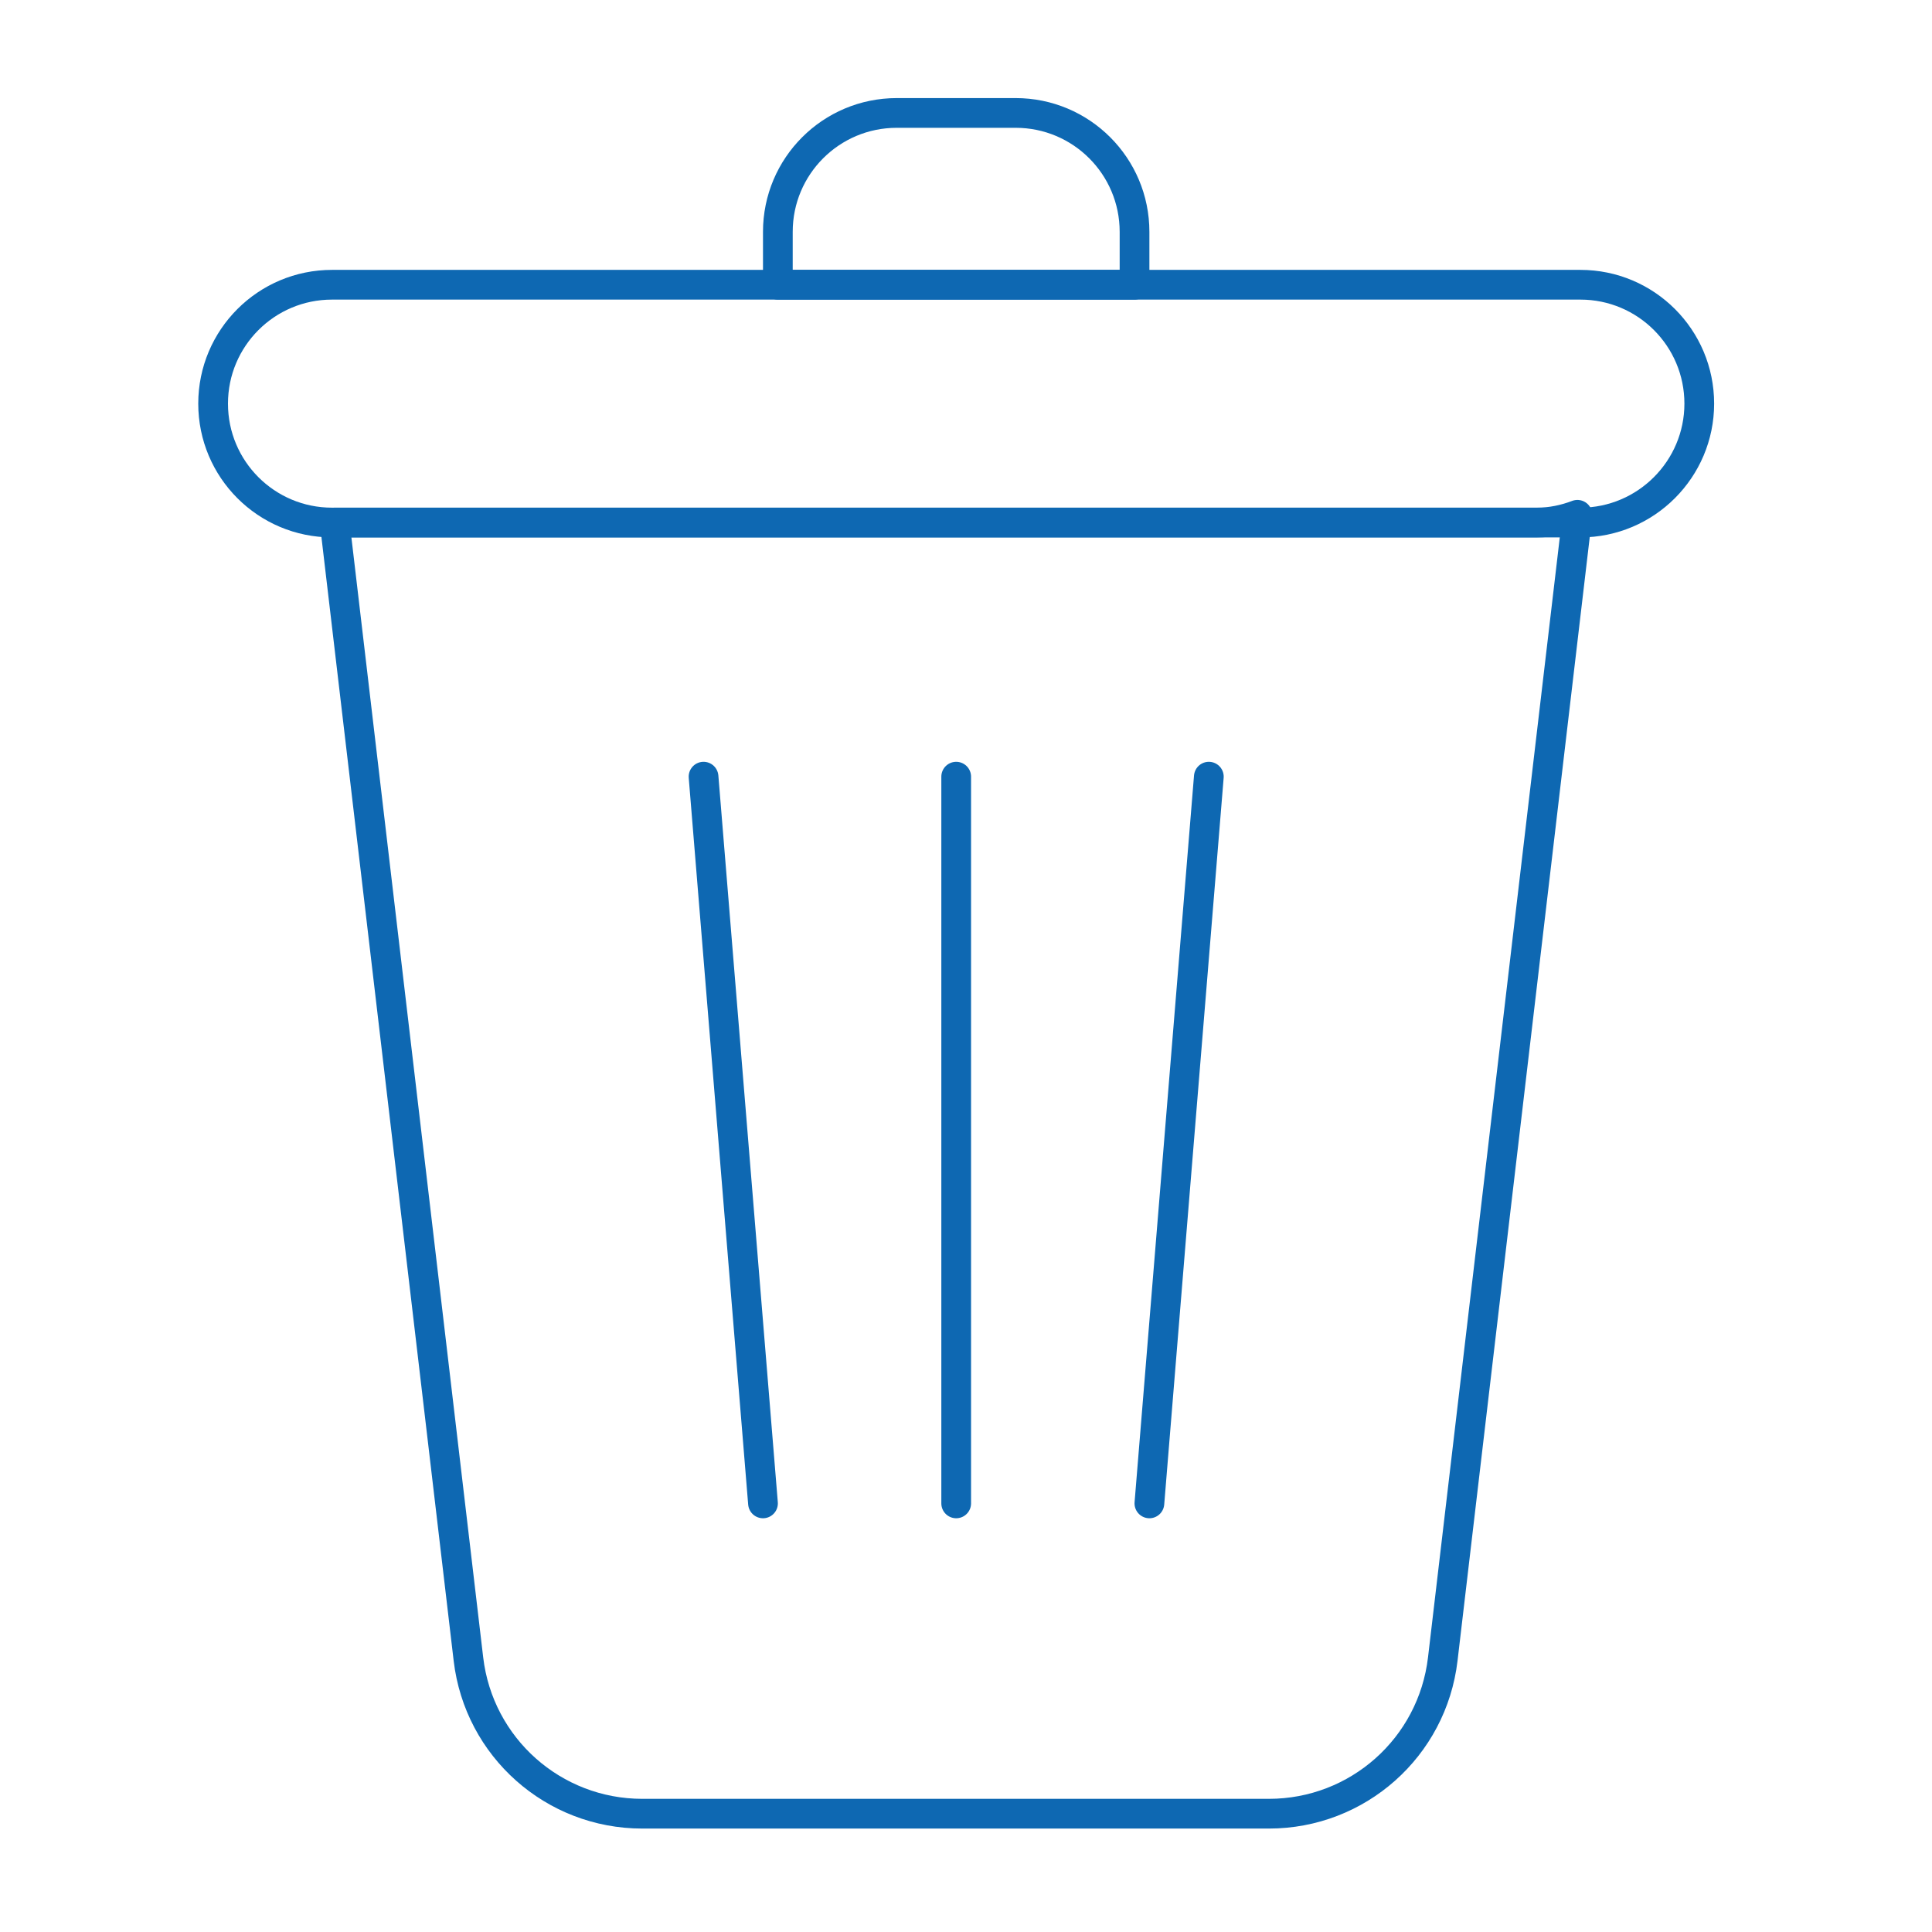
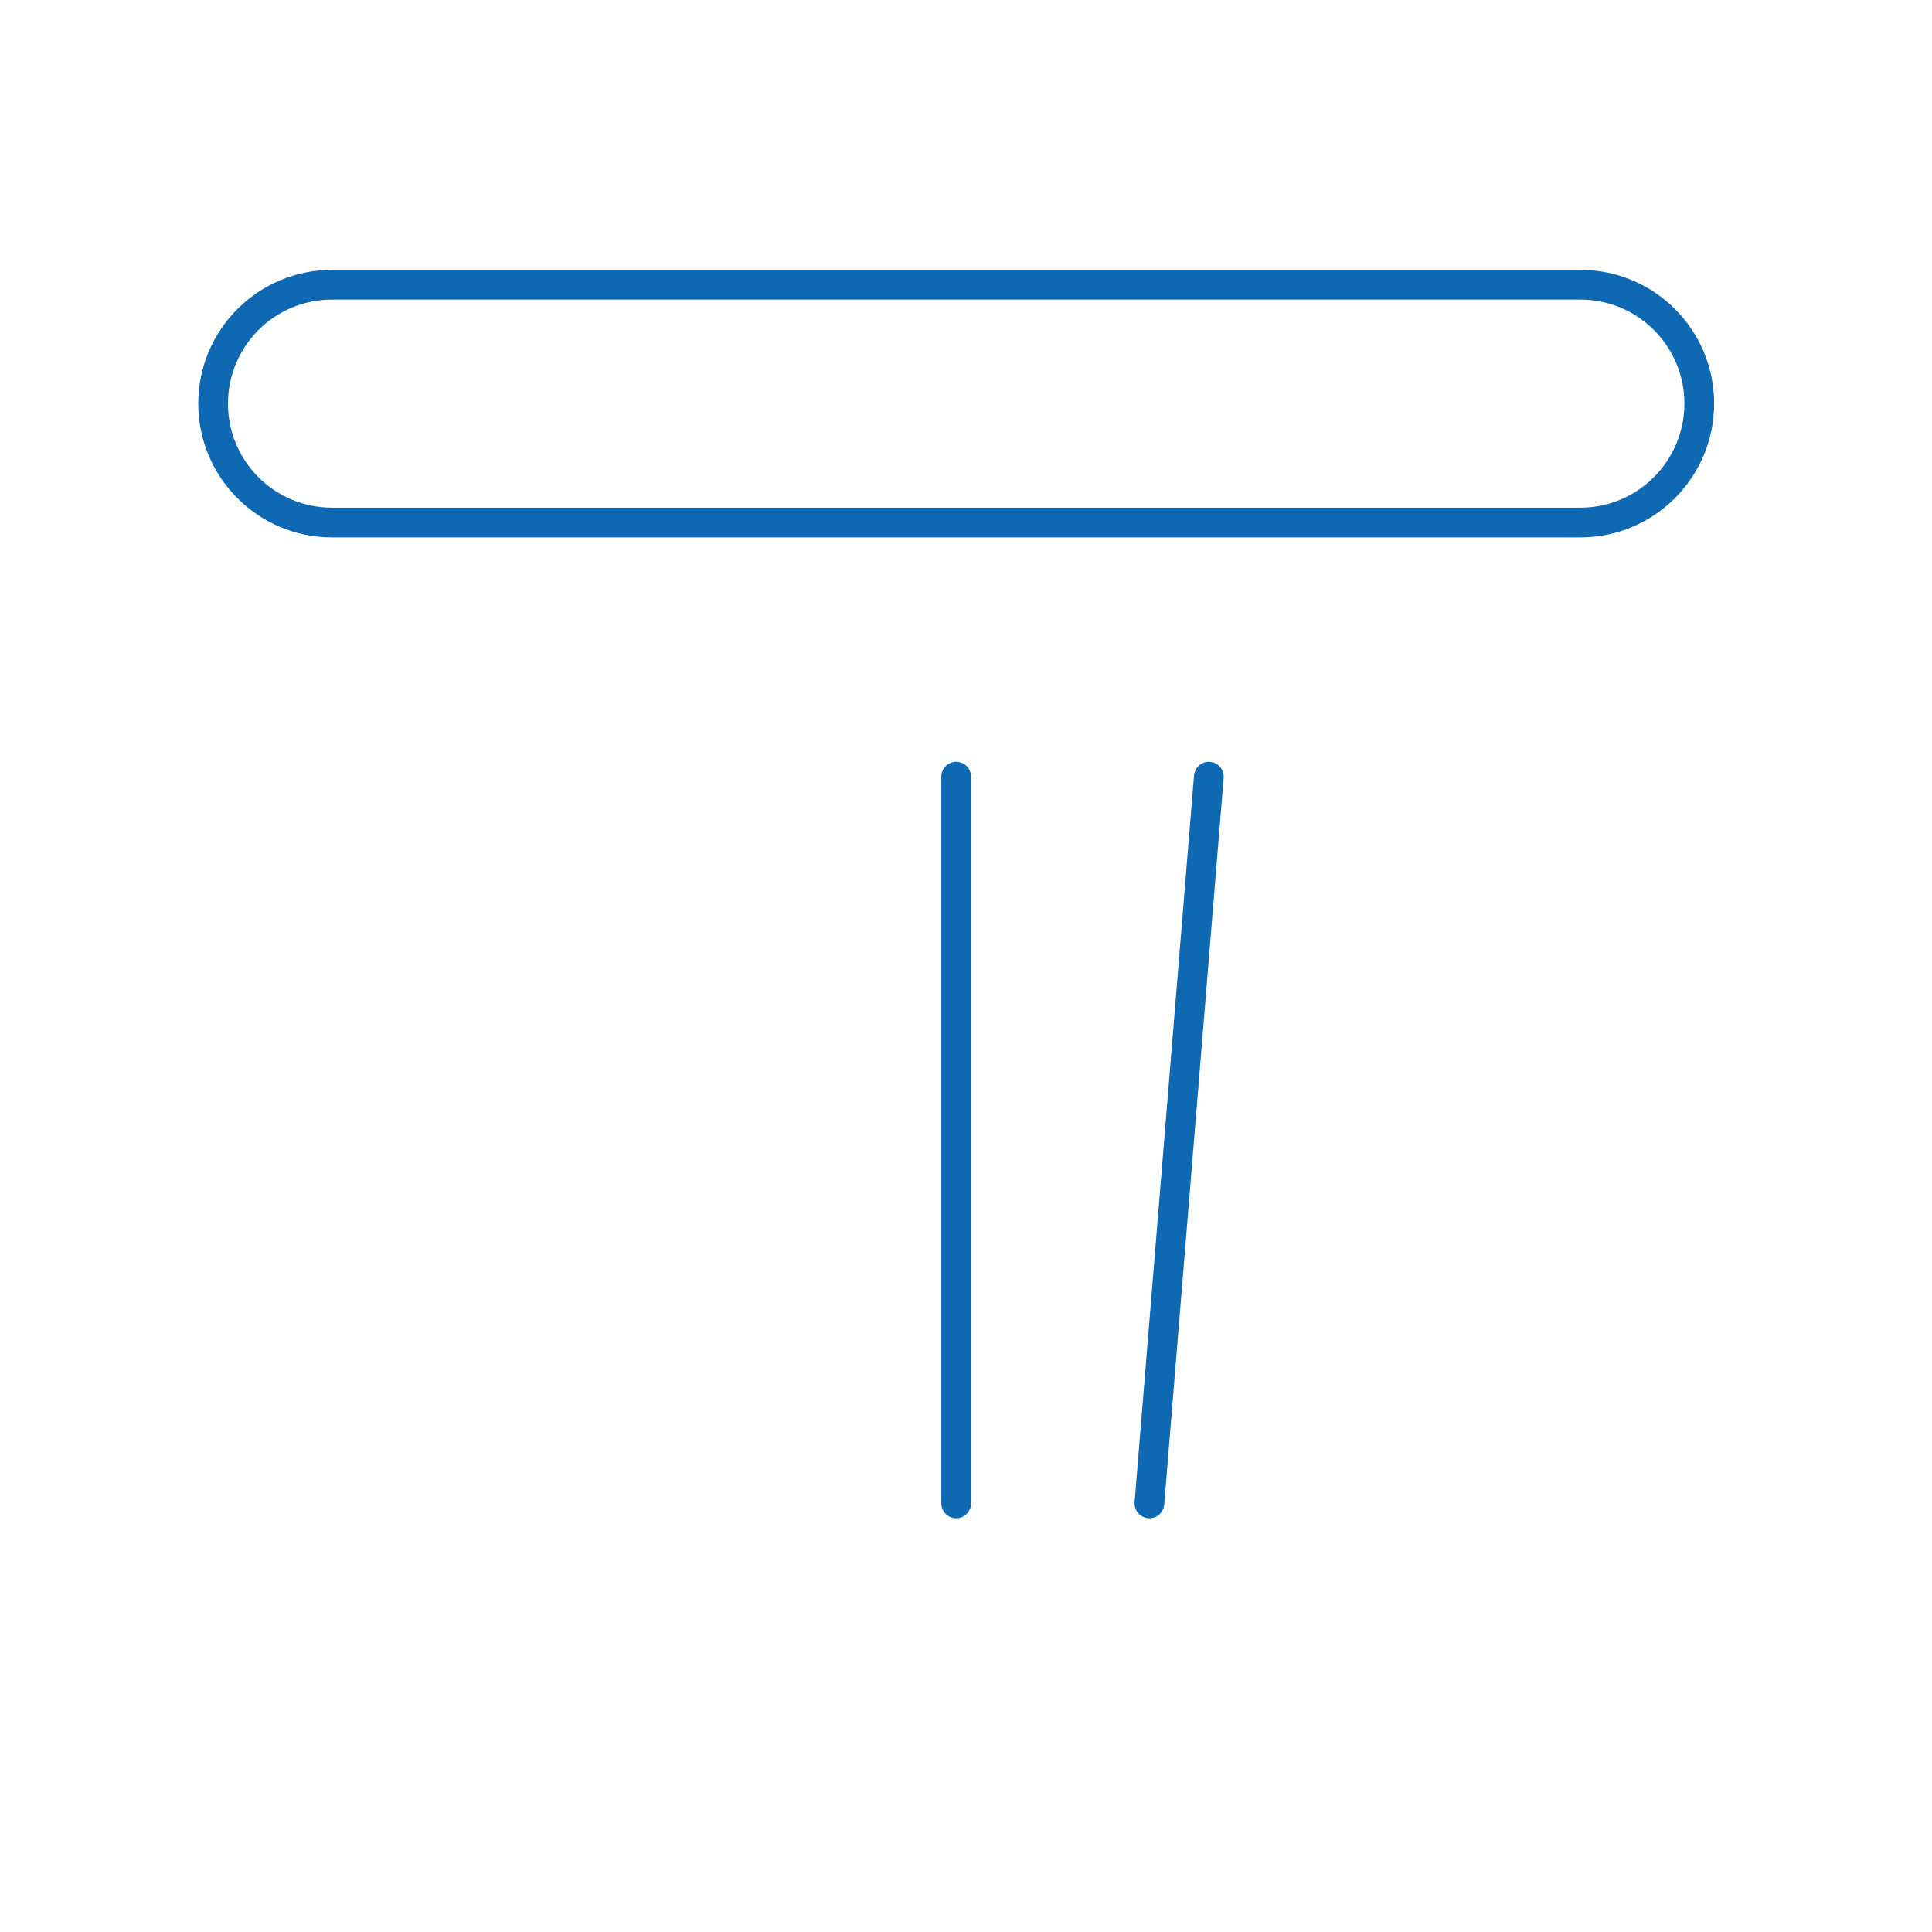
<svg xmlns="http://www.w3.org/2000/svg" version="1.1" id="Layer_1" x="0px" y="0px" viewBox="0 0 65 65" style="enable-background:new 0 0 65 65;" xml:space="preserve">
  <style type="text/css">
	.st0{fill:none;stroke:#0E68B2;stroke-linecap:round;stroke-linejoin:round;stroke-miterlimit:10;}
</style>
  <g>
    <path class="st0" d="M53.17,17.58h-42c-2.21,0-4-1.79-4-4v0c0-2.21,1.79-4,4-4h42c2.21,0,4,1.79,4,4v0   C57.17,15.78,55.38,17.58,53.17,17.58z" />
-     <path class="st0" d="M38.17,9.58V7.8c0-2.21-1.79-4-4-4h-4c-2.21,0-4,1.79-4,4v1.78H38.17z" />
-     <path class="st0" d="M51.71,17.58H11.26l4.5,38.24c0.35,2.97,2.86,5.2,5.85,5.2h21.08c2.99,0,5.5-2.23,5.85-5.2l4.53-38.5   C52.65,17.48,52.19,17.58,51.71,17.58z" />
    <g>
      <line class="st0" x1="32.17" y1="26.13" x2="32.17" y2="50.58" />
-       <line class="st0" x1="23.67" y1="26.13" x2="25.67" y2="50.58" />
      <line class="st0" x1="40.67" y1="26.13" x2="38.67" y2="50.58" />
    </g>
  </g>
</svg>